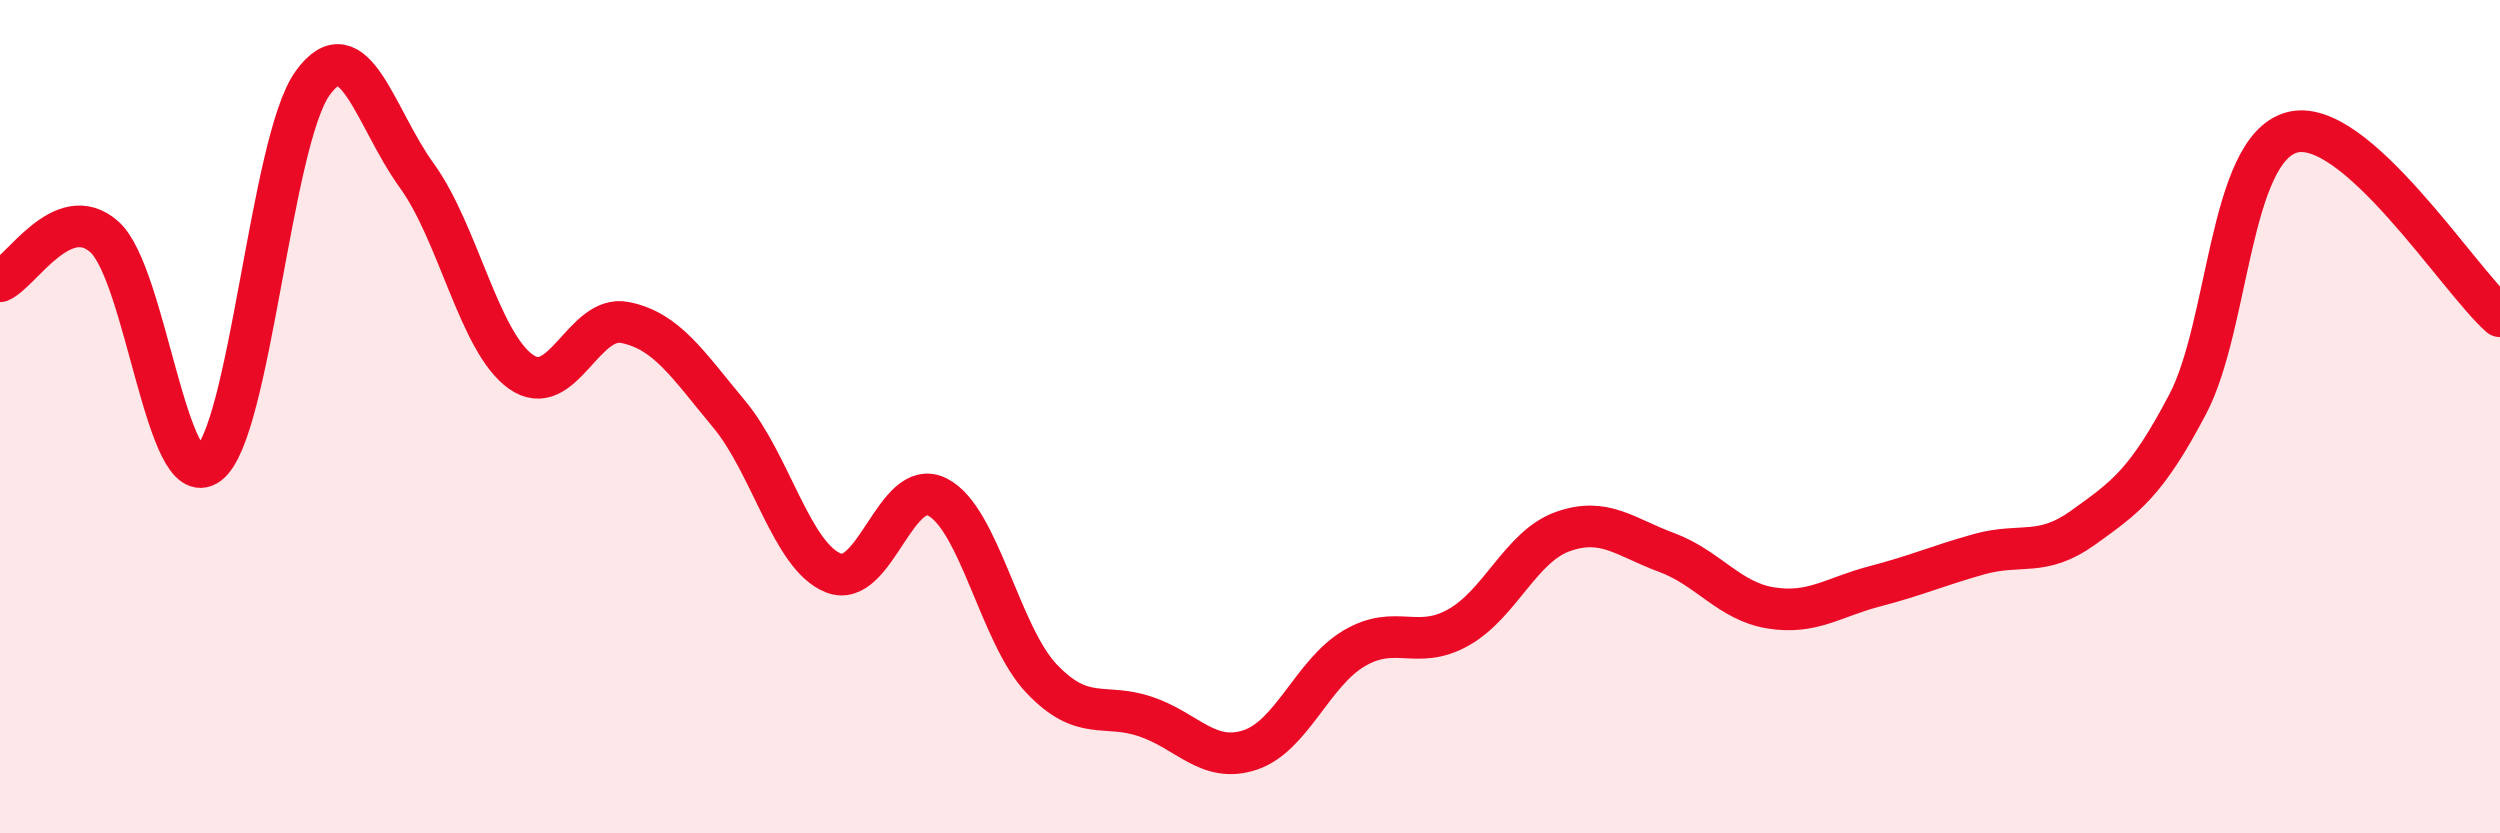
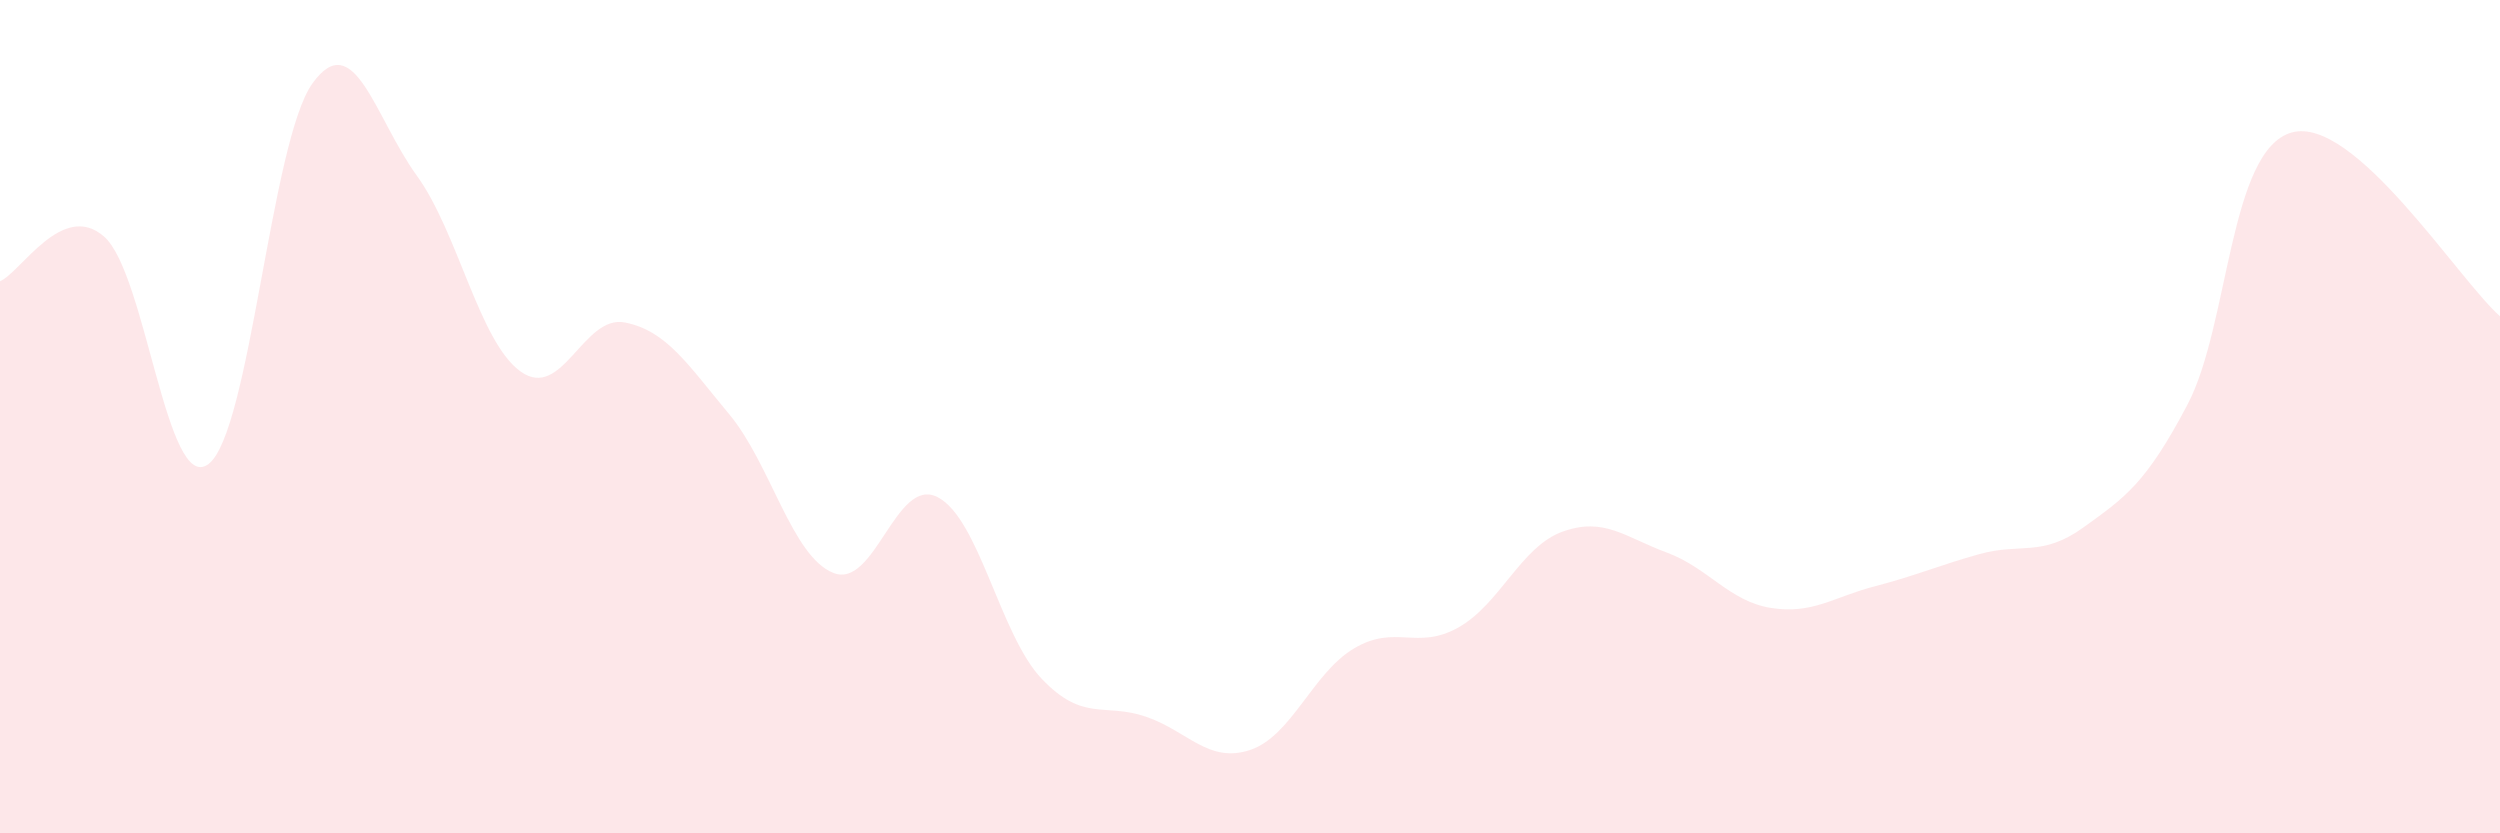
<svg xmlns="http://www.w3.org/2000/svg" width="60" height="20" viewBox="0 0 60 20">
  <path d="M 0,6.75 C 0.5,6.54 1.5,4.8 2.5,5.68 C 3.5,6.56 4,11.88 5,11.14 C 6,10.4 6.5,3.39 7.5,2 C 8.5,0.61 9,2.83 10,4.21 C 11,5.59 11.5,8.21 12.5,8.92 C 13.5,9.63 14,7.54 15,7.74 C 16,7.94 16.5,8.74 17.5,9.94 C 18.5,11.14 19,13.35 20,13.75 C 21,14.15 21.5,11.42 22.5,11.93 C 23.5,12.44 24,15.24 25,16.29 C 26,17.34 26.5,16.86 27.5,17.2 C 28.5,17.54 29,18.33 30,18 C 31,17.67 31.5,16.15 32.5,15.56 C 33.5,14.97 34,15.62 35,15.06 C 36,14.5 36.5,13.12 37.5,12.76 C 38.5,12.4 39,12.89 40,13.26 C 41,13.63 41.5,14.43 42.5,14.59 C 43.5,14.75 44,14.33 45,14.07 C 46,13.81 46.5,13.58 47.5,13.3 C 48.5,13.02 49,13.38 50,12.66 C 51,11.94 51.5,11.61 52.5,9.71 C 53.5,7.81 53.5,3.6 55,3.18 C 56.5,2.76 59,6.71 60,7.59L60 20L0 20Z" fill="#EB0A25" opacity="0.1" stroke-linecap="round" stroke-linejoin="round" />
-   <path d="M 0,6.75 C 0.5,6.54 1.5,4.8 2.5,5.68 C 3.5,6.56 4,11.88 5,11.14 C 6,10.4 6.5,3.39 7.5,2 C 8.5,0.61 9,2.83 10,4.21 C 11,5.59 11.5,8.21 12.5,8.92 C 13.5,9.63 14,7.54 15,7.74 C 16,7.94 16.5,8.74 17.5,9.94 C 18.5,11.14 19,13.35 20,13.75 C 21,14.15 21.5,11.42 22.5,11.93 C 23.5,12.44 24,15.24 25,16.29 C 26,17.34 26.5,16.86 27.5,17.2 C 28.5,17.54 29,18.33 30,18 C 31,17.67 31.5,16.15 32.5,15.56 C 33.5,14.97 34,15.62 35,15.06 C 36,14.5 36.5,13.12 37.5,12.76 C 38.5,12.4 39,12.89 40,13.26 C 41,13.63 41.5,14.43 42.5,14.59 C 43.5,14.75 44,14.33 45,14.07 C 46,13.81 46.5,13.58 47.5,13.3 C 48.5,13.02 49,13.38 50,12.66 C 51,11.94 51.5,11.61 52.5,9.71 C 53.5,7.81 53.5,3.6 55,3.18 C 56.5,2.76 59,6.71 60,7.59" stroke="#EB0A25" stroke-width="1" fill="none" stroke-linecap="round" stroke-linejoin="round" />
</svg>